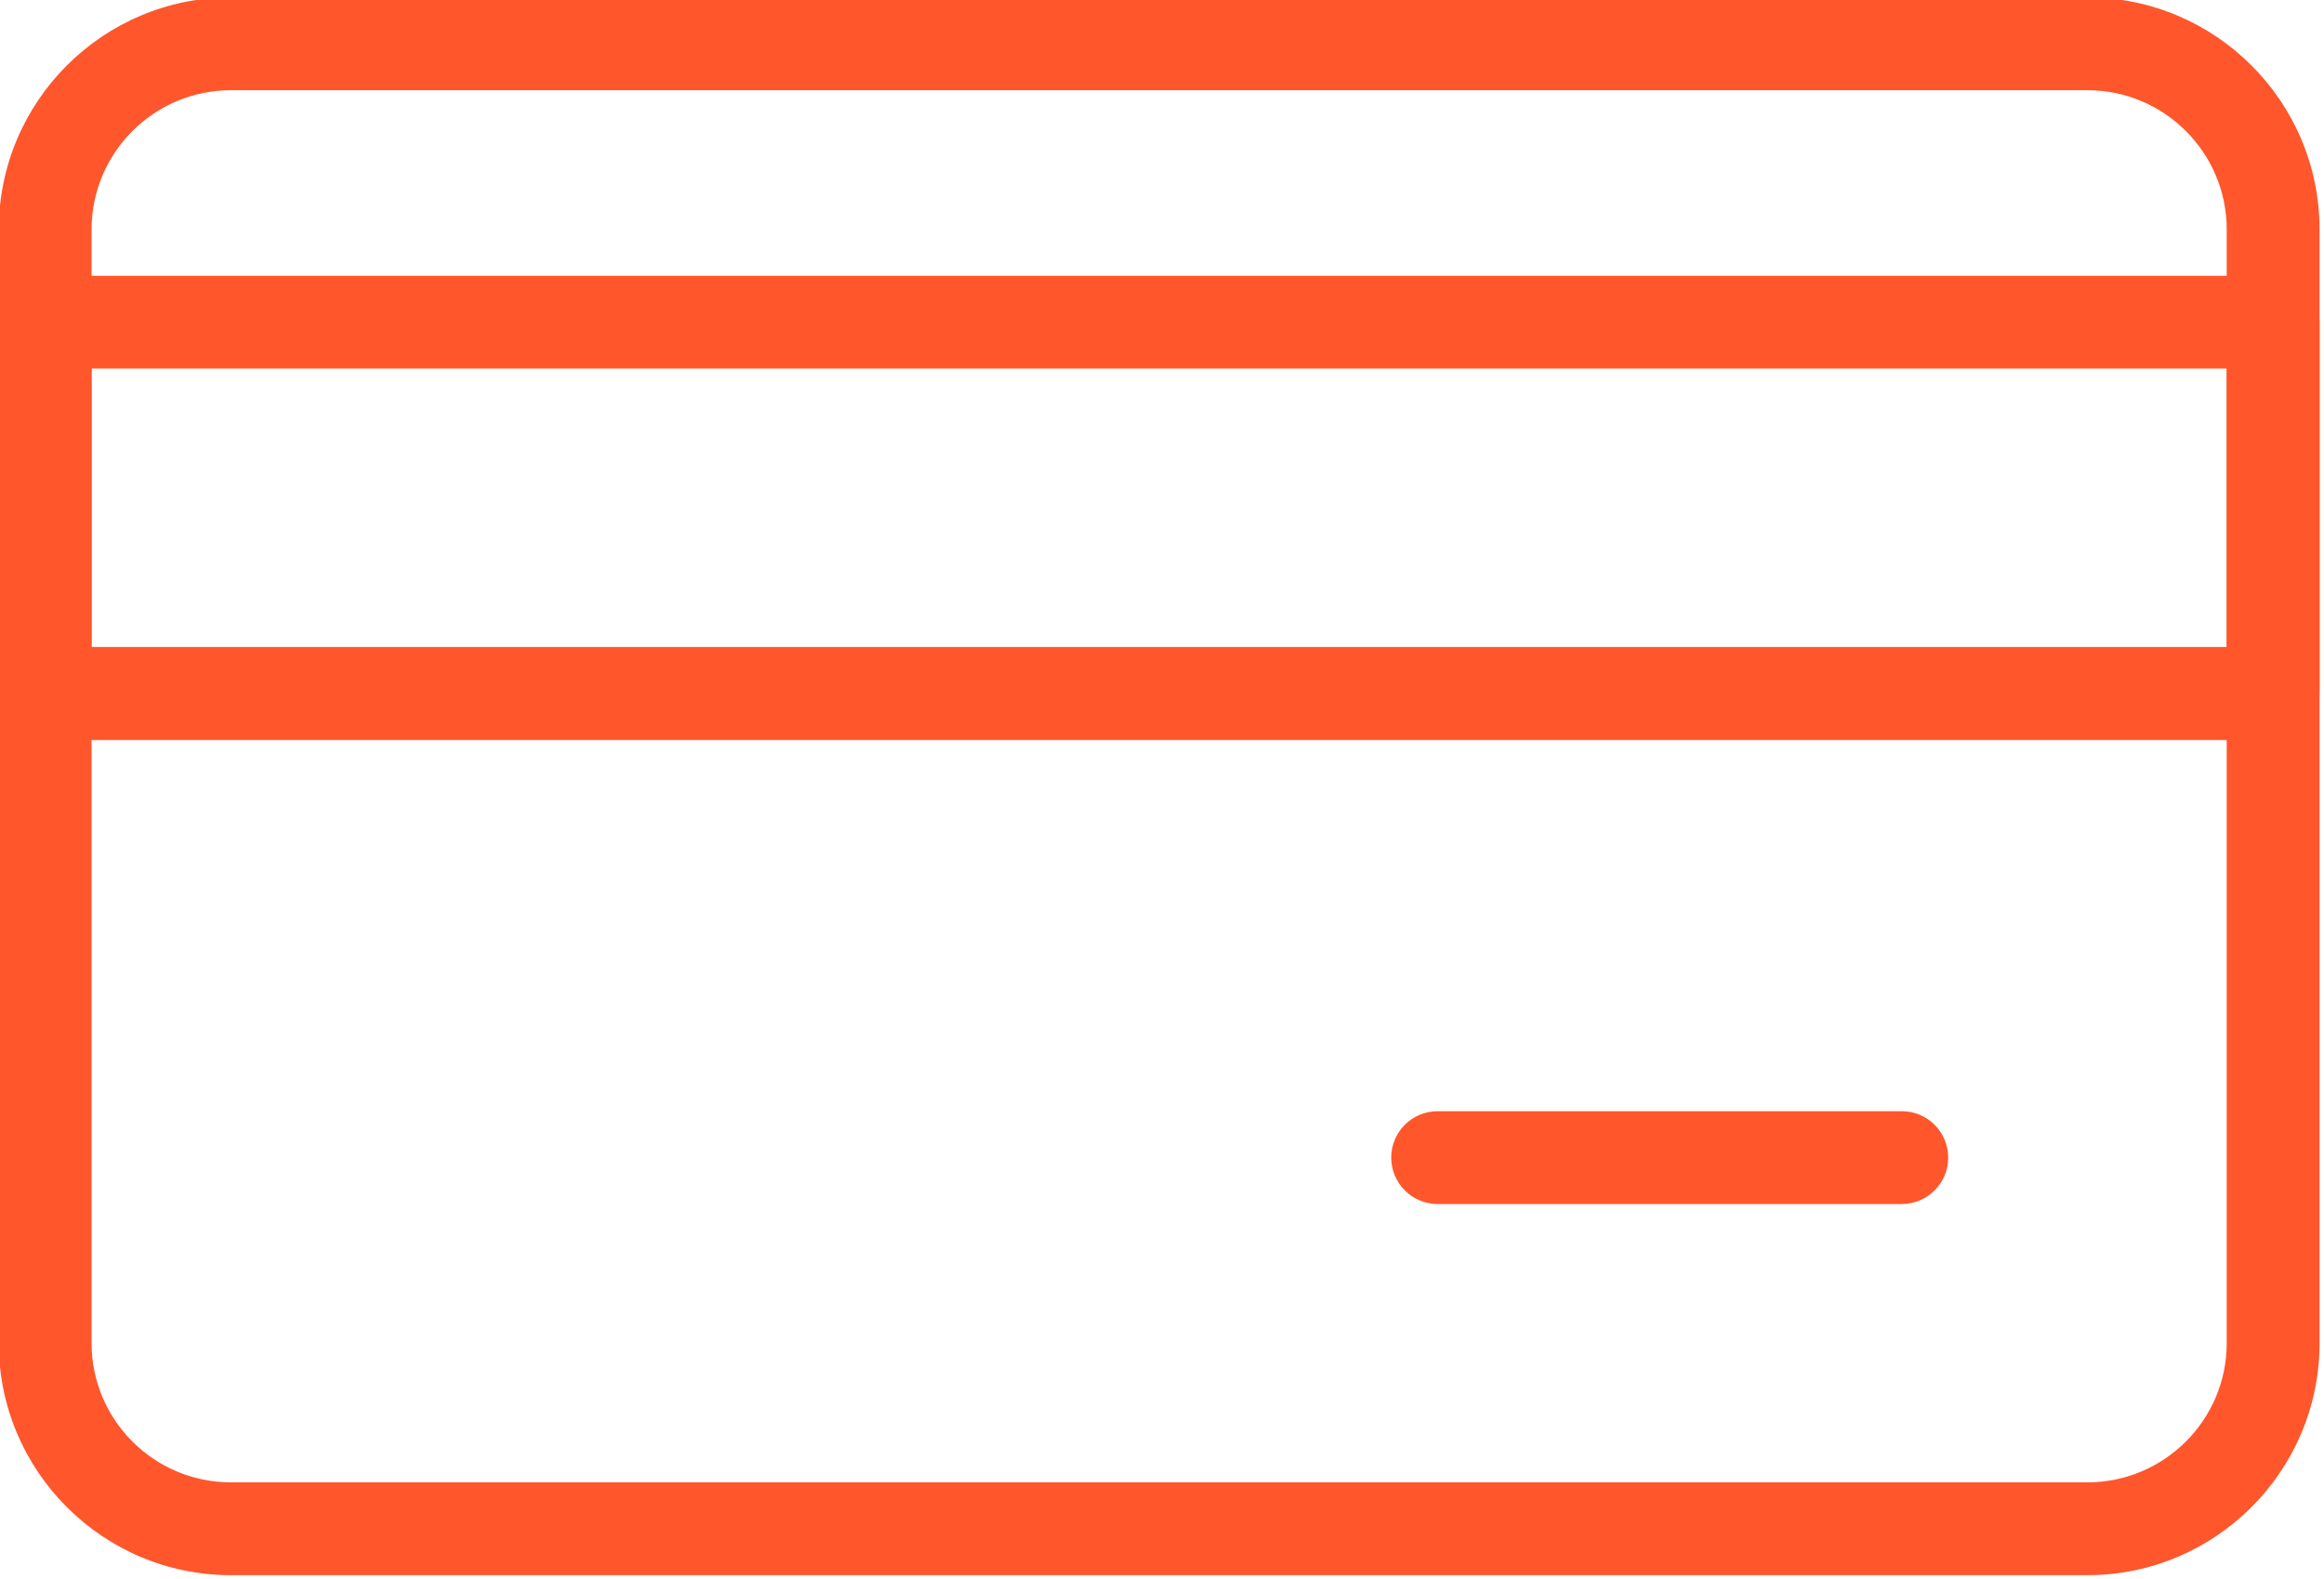
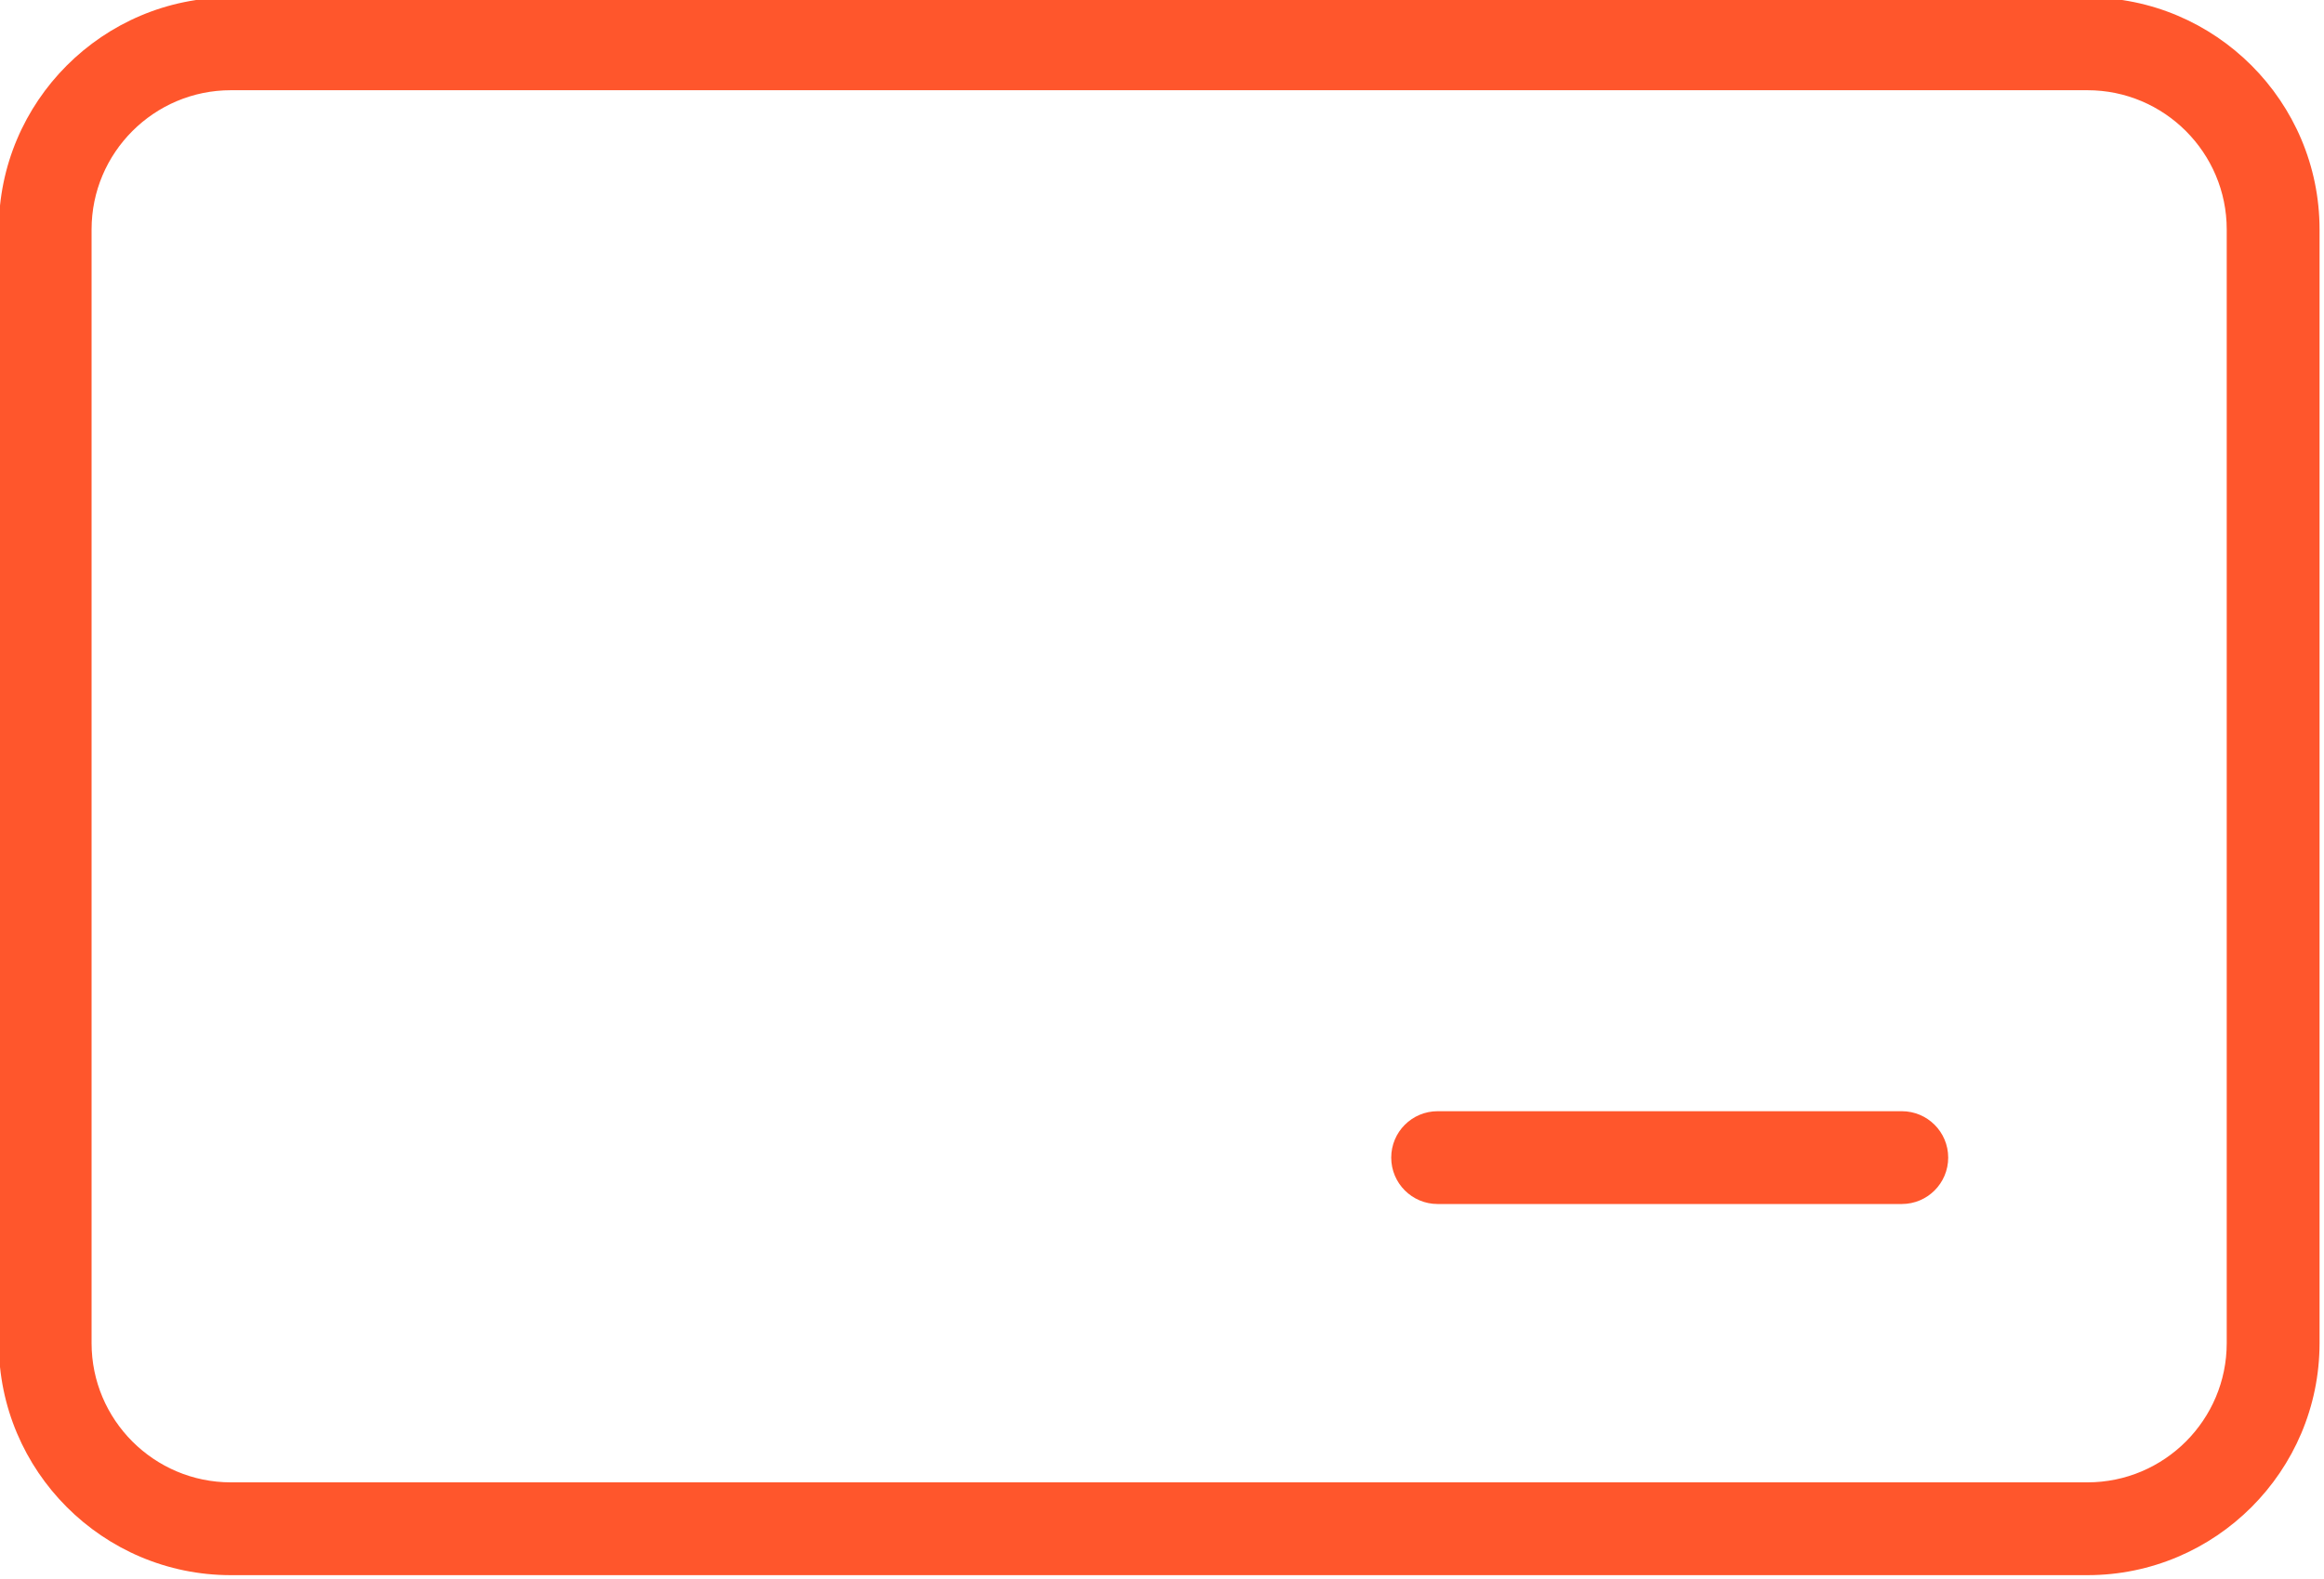
<svg xmlns="http://www.w3.org/2000/svg" width="100%" height="100%" viewBox="0 0 518 352" version="1.1" xml:space="preserve" style="fill-rule:evenodd;clip-rule:evenodd;stroke-linejoin:round;stroke-miterlimit:2;">
  <g transform="matrix(1,0,0,1,-6720.96,-73026.6)">
    <g transform="matrix(8.333,0,0,8.333,0,57998.2)">
      <g transform="matrix(1,0,0,1,812.722,1843.14)">
        <path d="M0,-37.246C-2.054,-37.246 -3.725,-35.575 -3.725,-33.521L-3.725,-3.725C-3.725,-1.671 -2.054,-0 0,-0L49.661,-0C51.715,-0 53.386,-1.671 53.386,-3.725L53.386,-33.521C53.386,-35.575 51.715,-37.246 49.661,-37.246L0,-37.246ZM49.661,2.483L0,2.483C-3.423,2.483 -6.207,-0.302 -6.207,-3.725L-6.207,-33.521C-6.207,-36.944 -3.423,-39.729 0,-39.729L49.661,-39.729C53.084,-39.729 55.869,-36.944 55.869,-33.521L55.869,-3.725C55.869,-0.302 53.084,2.483 49.661,2.483" style="fill:rgb(255,86,44);fill-rule:nonzero;" />
      </g>
    </g>
    <g transform="matrix(8.333,0,0,8.333,0,57998.2)">
      <g transform="matrix(1,0,0,1,0,-2125.94)">
-         <path d="M808.997,3946.73L866.107,3946.73L866.107,3939.28L808.997,3939.28L808.997,3946.73ZM867.349,3949.22L807.756,3949.22C807.07,3949.22 806.515,3948.66 806.515,3947.97L806.515,3938.04C806.515,3937.36 807.07,3936.8 807.756,3936.8L867.349,3936.8C868.034,3936.8 868.591,3937.36 868.591,3938.04L868.591,3947.97C868.591,3948.66 868.034,3949.22 867.349,3949.22" style="fill:rgb(255,86,44);fill-rule:nonzero;" />
-       </g>
+         </g>
    </g>
    <g transform="matrix(8.333,0,0,8.333,0,57998.2)">
      <g transform="matrix(1,0,0,1,857.417,1833.21)">
        <path d="M0,2.483L-12.415,2.483C-13.102,2.483 -13.657,1.927 -13.657,1.241C-13.657,0.556 -13.102,0 -12.415,0L0,0C0.686,0 1.241,0.556 1.241,1.241C1.241,1.927 0.686,2.483 0,2.483" style="fill:rgb(255,86,44);fill-rule:nonzero;" />
      </g>
    </g>
  </g>
</svg>